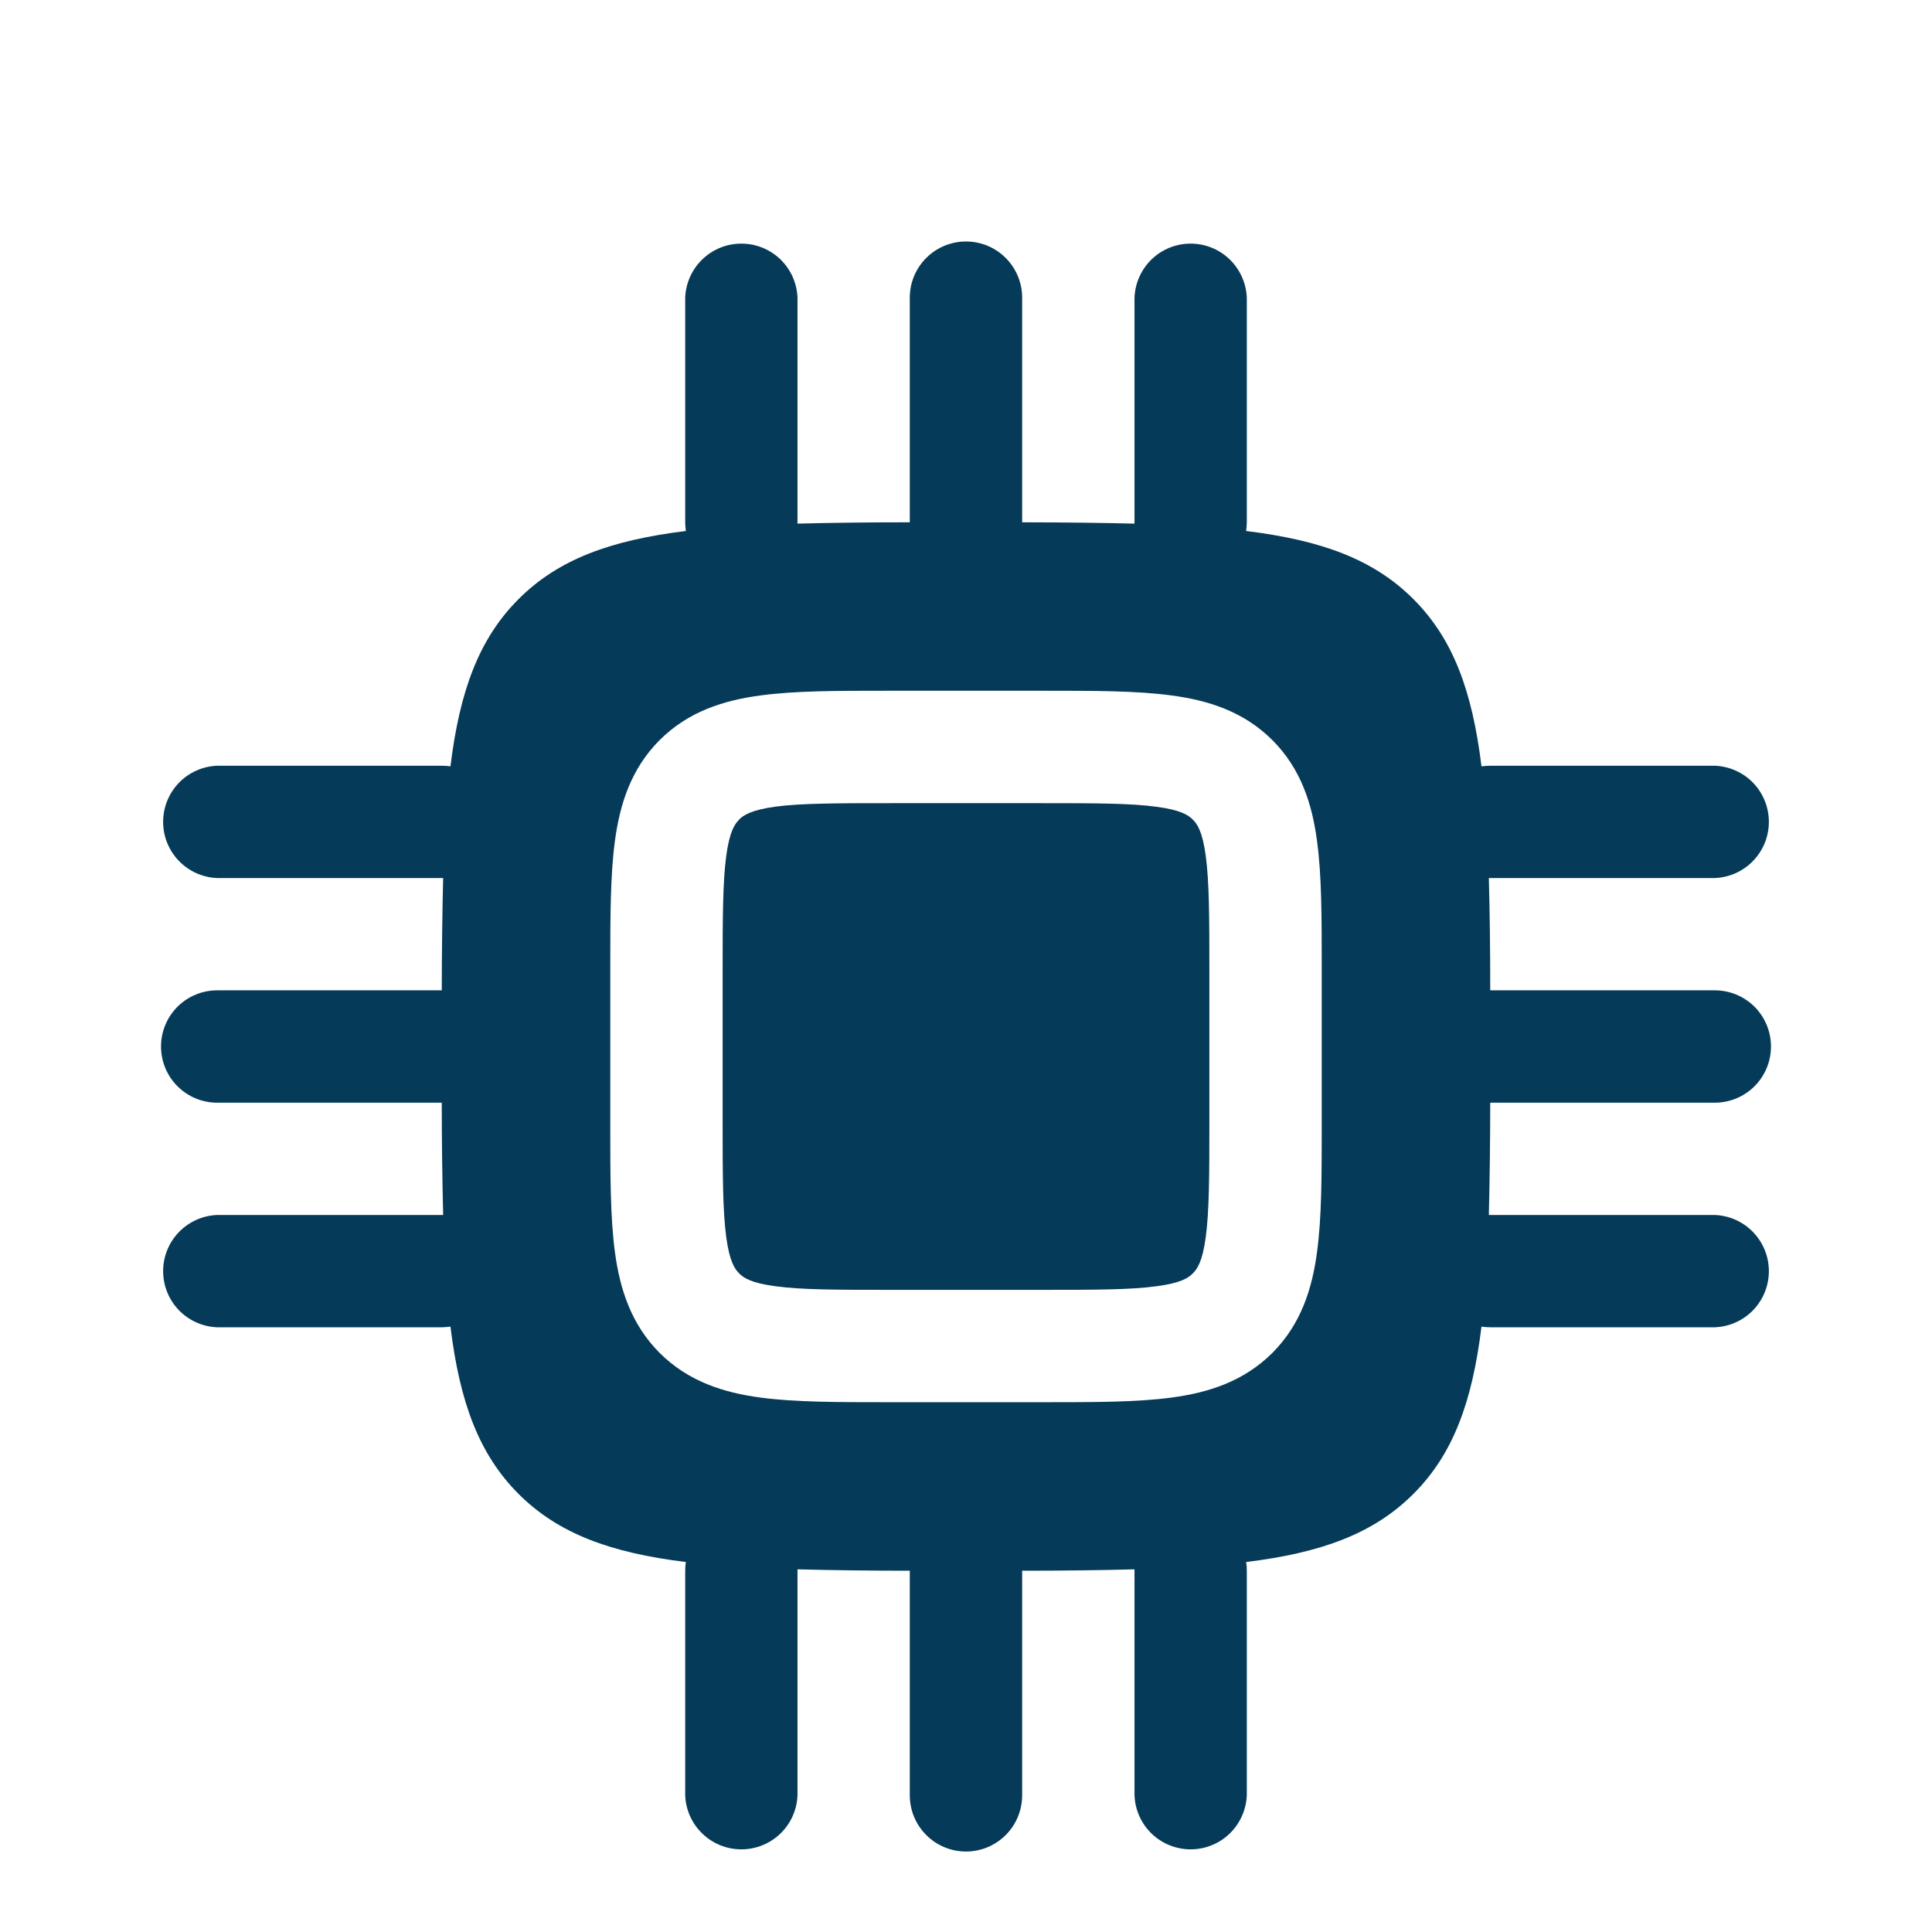
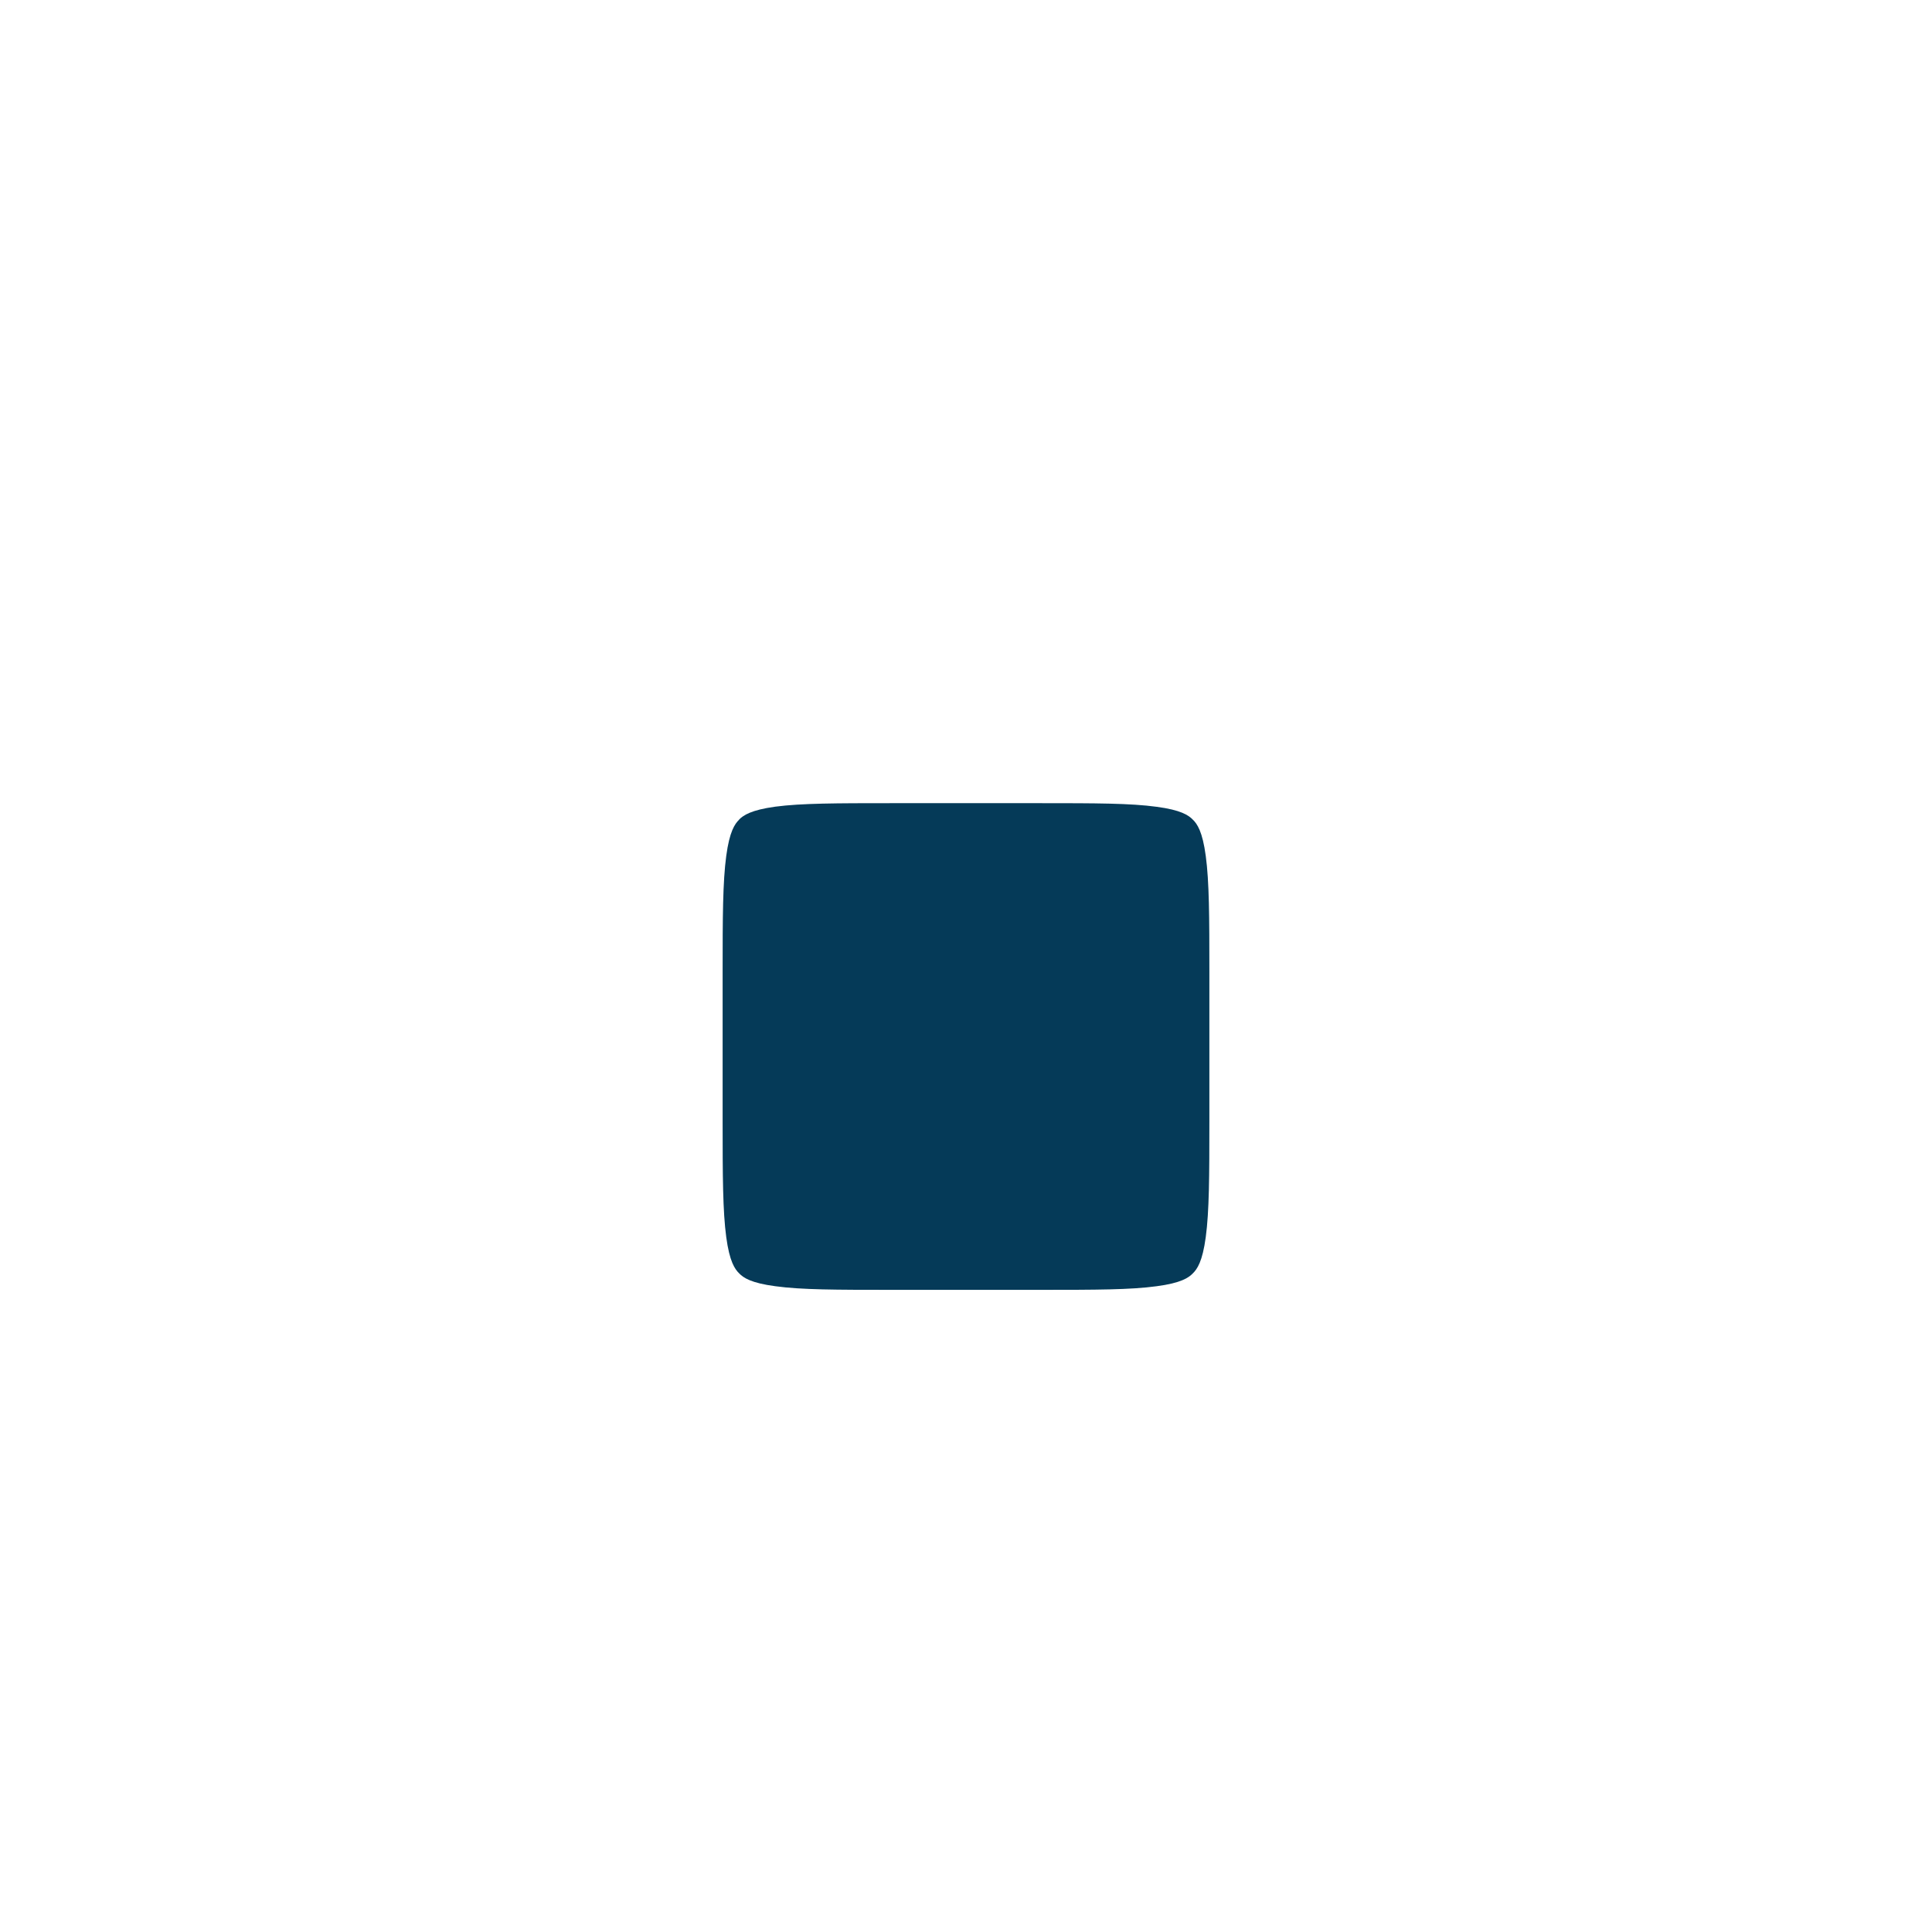
<svg xmlns="http://www.w3.org/2000/svg" width="32" height="32" viewBox="0 0 32 32" fill="none">
  <path d="M12.241 13.575C12.312 13.504 12.439 13.416 12.841 13.361C13.272 13.304 13.856 13.303 14.76 13.303H17.24C18.144 13.303 18.728 13.304 19.157 13.363C19.561 13.416 19.688 13.504 19.757 13.576C19.829 13.645 19.917 13.772 19.971 14.176C20.029 14.605 20.031 15.189 20.031 16.093V18.573C20.031 19.477 20.029 20.061 19.971 20.491C19.917 20.895 19.829 21.021 19.757 21.091C19.688 21.163 19.561 21.251 19.157 21.304C18.728 21.363 18.144 21.364 17.24 21.364H14.76C13.856 21.364 13.272 21.363 12.843 21.304C12.439 21.251 12.312 21.163 12.243 21.091C12.171 21.021 12.083 20.895 12.029 20.491C11.971 20.061 11.969 19.477 11.969 18.573V16.093C11.969 15.189 11.971 14.605 12.029 14.176C12.083 13.772 12.171 13.645 12.243 13.576" fill="#053A58" />
-   <path fill-rule="evenodd" clip-rule="evenodd" d="M16 4C16.513 4 16.93 4.416 16.93 4.931V8.651C17.61 8.652 18.23 8.659 18.791 8.673V4.931C18.8 4.69 18.902 4.462 19.075 4.295C19.248 4.128 19.48 4.035 19.721 4.035C19.961 4.035 20.193 4.128 20.366 4.295C20.539 4.462 20.641 4.69 20.651 4.931V8.651C20.65 8.699 20.646 8.747 20.64 8.795C21.888 8.948 22.753 9.265 23.41 9.923C24.068 10.58 24.385 11.445 24.538 12.693C24.586 12.687 24.634 12.684 24.683 12.683H28.402C28.643 12.692 28.871 12.794 29.038 12.967C29.205 13.141 29.298 13.372 29.298 13.613C29.298 13.853 29.205 14.085 29.038 14.258C28.871 14.432 28.643 14.534 28.402 14.543H24.66C24.675 15.103 24.683 15.723 24.683 16.403H28.402C28.649 16.403 28.886 16.501 29.061 16.675C29.235 16.85 29.333 17.087 29.333 17.333C29.333 17.58 29.235 17.817 29.061 17.991C28.886 18.166 28.649 18.264 28.402 18.264H24.683C24.682 18.943 24.674 19.563 24.66 20.124H28.402C28.643 20.133 28.871 20.235 29.038 20.409C29.205 20.582 29.298 20.813 29.298 21.054C29.298 21.295 29.205 21.526 29.038 21.7C28.871 21.873 28.643 21.975 28.402 21.984H24.683C24.634 21.983 24.586 21.98 24.538 21.973C24.385 23.221 24.068 24.087 23.41 24.744C22.753 25.401 21.888 25.719 20.64 25.872C20.648 25.919 20.651 25.967 20.651 26.016V29.736C20.641 29.977 20.539 30.204 20.366 30.371C20.193 30.538 19.961 30.631 19.721 30.631C19.48 30.631 19.248 30.538 19.075 30.371C18.902 30.204 18.8 29.977 18.791 29.736V25.993C18.23 26.008 17.61 26.016 16.93 26.016V29.736C16.93 29.983 16.832 30.22 16.658 30.394C16.483 30.569 16.247 30.667 16 30.667C15.753 30.667 15.516 30.569 15.342 30.394C15.167 30.22 15.069 29.983 15.069 29.736V26.016C14.449 26.016 13.829 26.009 13.209 25.993V29.736C13.2 29.977 13.098 30.204 12.925 30.371C12.751 30.538 12.52 30.631 12.279 30.631C12.038 30.631 11.807 30.538 11.634 30.371C11.46 30.204 11.358 29.977 11.349 29.736V26.016C11.349 25.966 11.353 25.918 11.36 25.872C10.112 25.719 9.246 25.401 8.589 24.744C7.932 24.087 7.614 23.221 7.461 21.973C7.413 21.98 7.365 21.983 7.317 21.984H3.597C3.357 21.975 3.129 21.873 2.962 21.7C2.795 21.526 2.702 21.295 2.702 21.054C2.702 20.813 2.795 20.582 2.962 20.409C3.129 20.235 3.357 20.133 3.597 20.124H7.34C7.325 19.504 7.317 18.884 7.317 18.264H3.597C3.35 18.264 3.114 18.166 2.939 17.991C2.765 17.817 2.667 17.58 2.667 17.333C2.667 17.087 2.765 16.85 2.939 16.675C3.114 16.501 3.35 16.403 3.597 16.403H7.317C7.318 15.724 7.326 15.104 7.34 14.543H3.597C3.357 14.534 3.129 14.432 2.962 14.258C2.795 14.085 2.702 13.853 2.702 13.613C2.702 13.372 2.795 13.141 2.962 12.967C3.129 12.794 3.357 12.692 3.597 12.683H7.317C7.367 12.683 7.415 12.686 7.461 12.693C7.614 11.445 7.932 10.58 8.589 9.923C9.246 9.265 10.112 8.948 11.36 8.795C11.354 8.747 11.35 8.699 11.349 8.651V4.931C11.358 4.69 11.46 4.462 11.634 4.295C11.807 4.128 12.038 4.035 12.279 4.035C12.52 4.035 12.751 4.128 12.925 4.295C13.098 4.462 13.2 4.69 13.209 4.931V8.673C13.769 8.658 14.389 8.651 15.069 8.651V4.931C15.069 4.416 15.486 4 16 4ZM14.698 11.441C13.873 11.441 13.162 11.441 12.595 11.519C11.984 11.6 11.4 11.785 10.925 12.259C10.452 12.733 10.267 13.317 10.185 13.928C10.108 14.497 10.108 15.208 10.108 16.032V18.635C10.108 19.46 10.108 20.169 10.185 20.739C10.267 21.349 10.452 21.933 10.925 22.408C11.4 22.881 11.984 23.067 12.595 23.148C13.162 23.225 13.874 23.225 14.698 23.225H17.301C18.127 23.225 18.836 23.225 19.405 23.148C20.016 23.067 20.6 22.881 21.075 22.408C21.548 21.933 21.733 21.349 21.814 20.739C21.892 20.169 21.892 19.459 21.892 18.635V16.032C21.892 15.207 21.892 14.497 21.814 13.928C21.733 13.317 21.548 12.733 21.075 12.259C20.6 11.785 20.016 11.6 19.405 11.519C18.836 11.441 18.125 11.441 17.301 11.441H14.698Z" fill="#053A58" />
</svg>